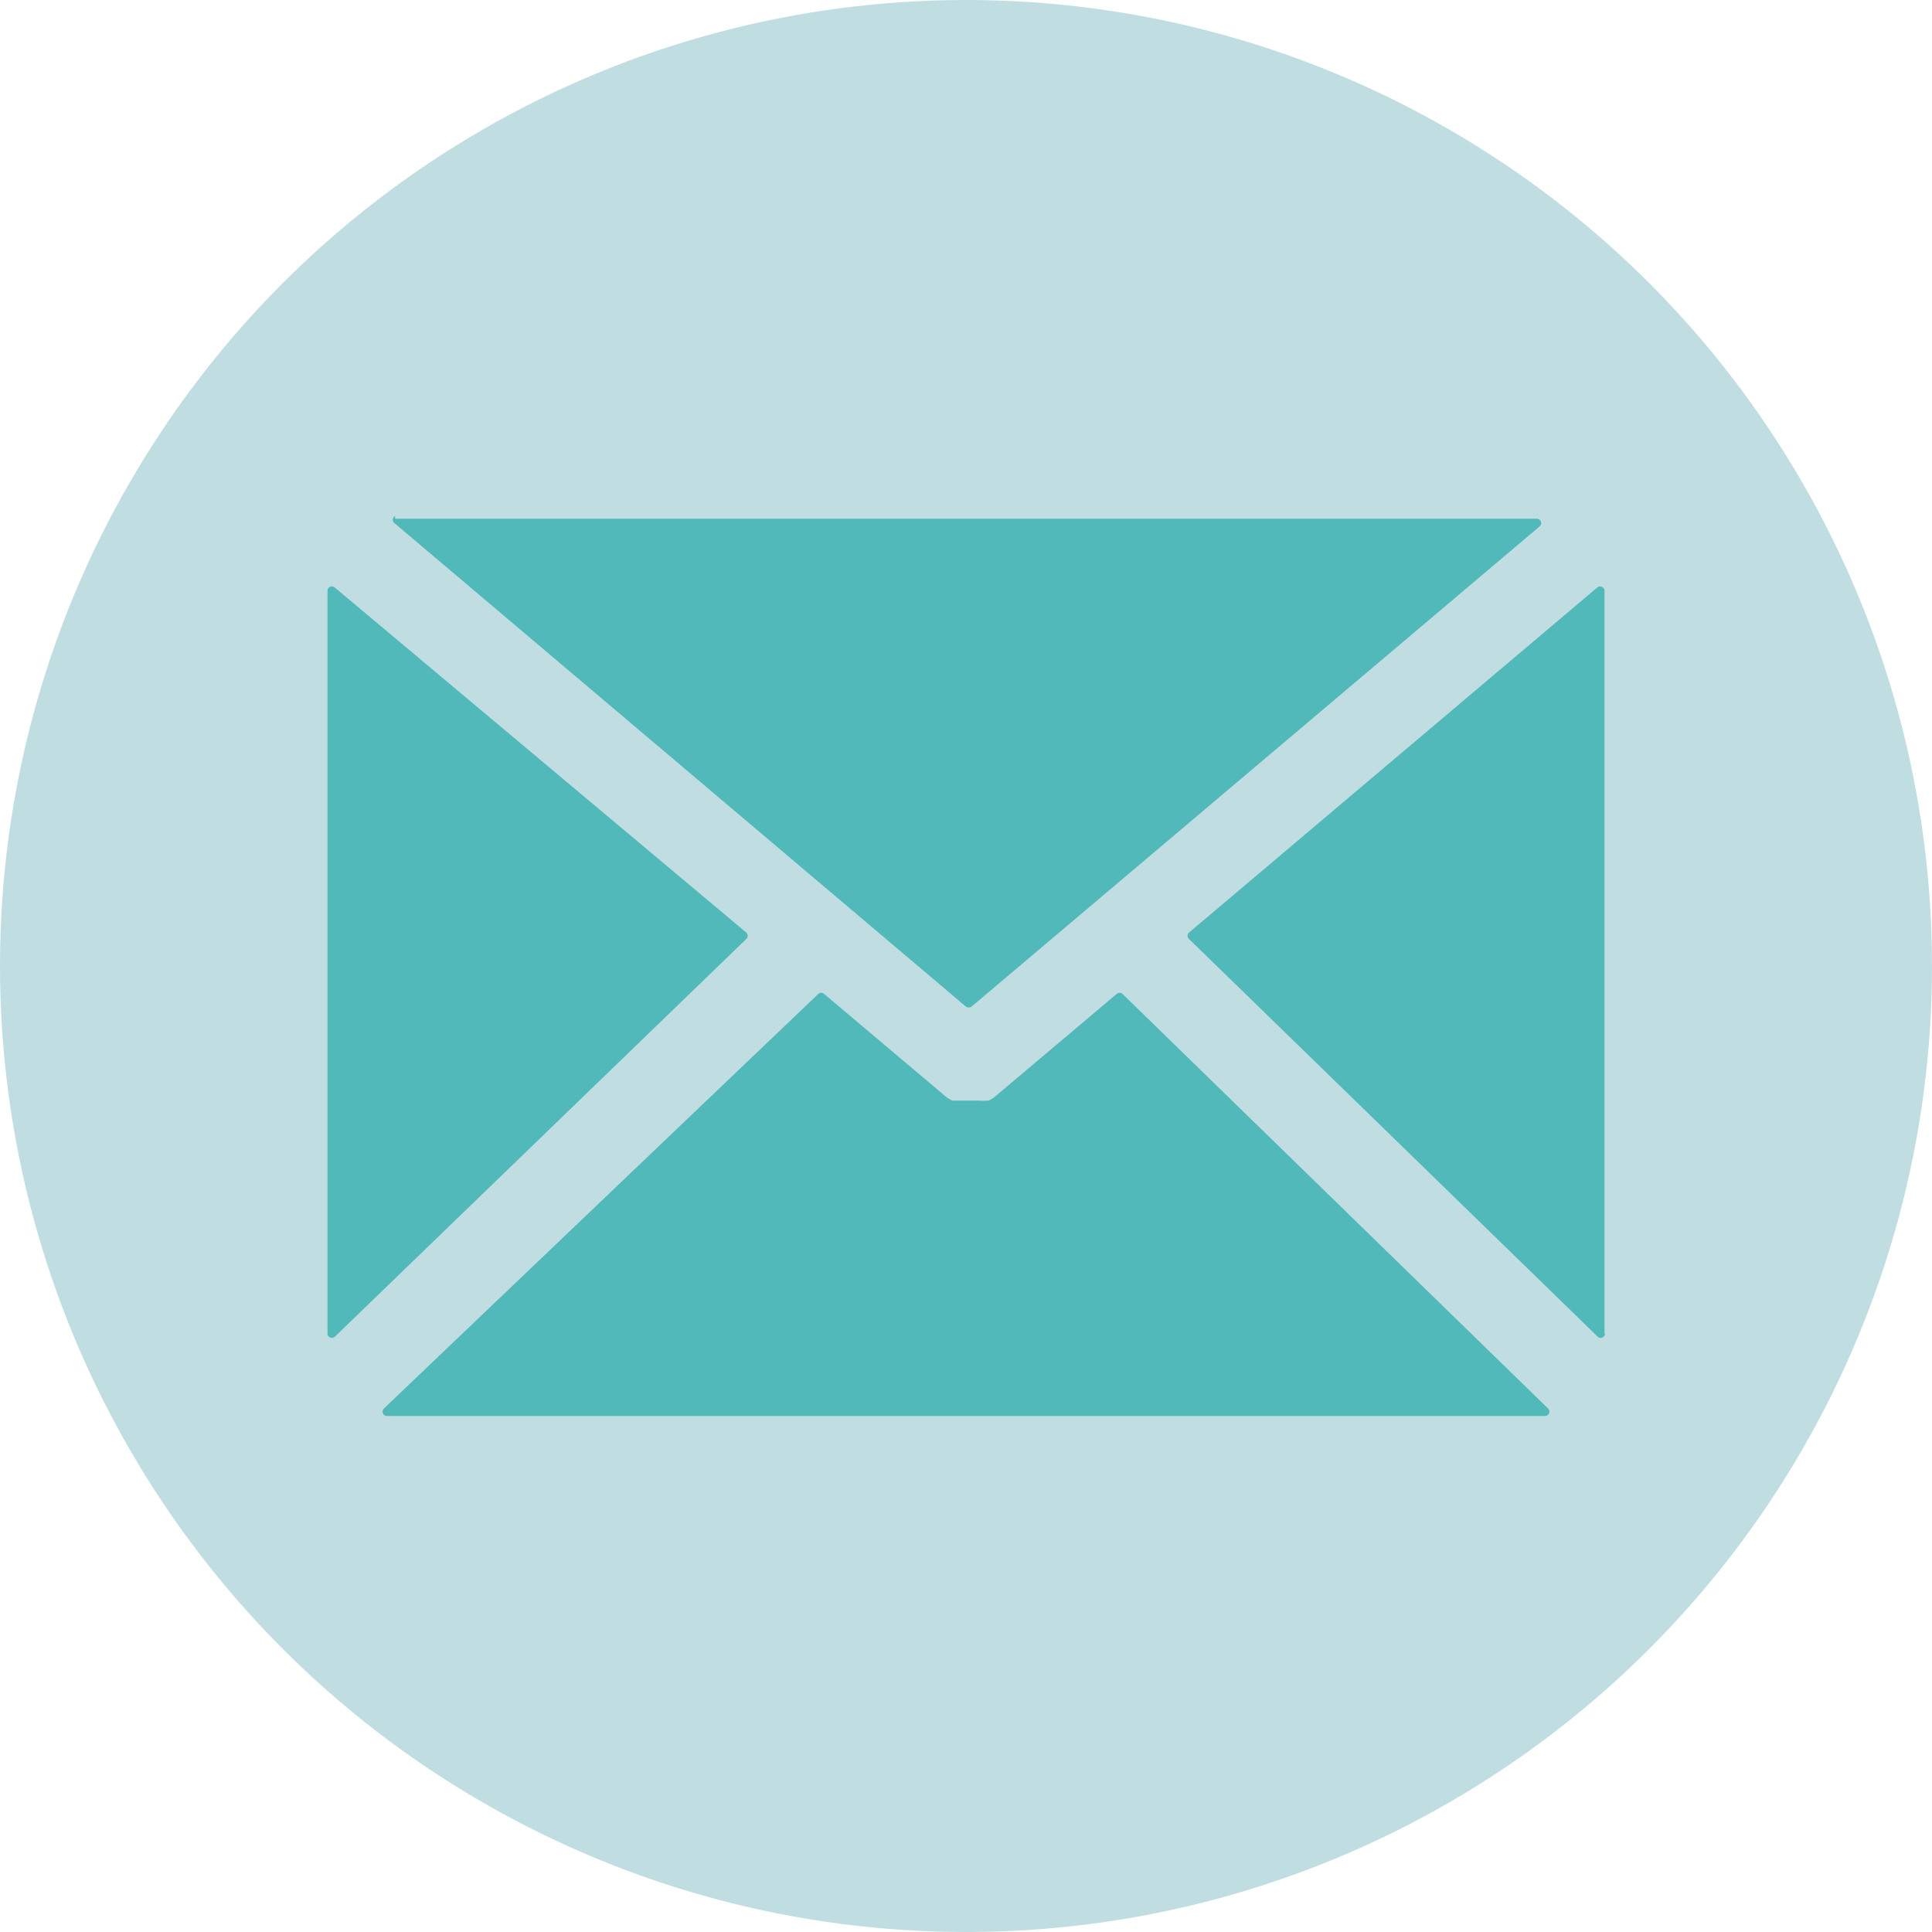
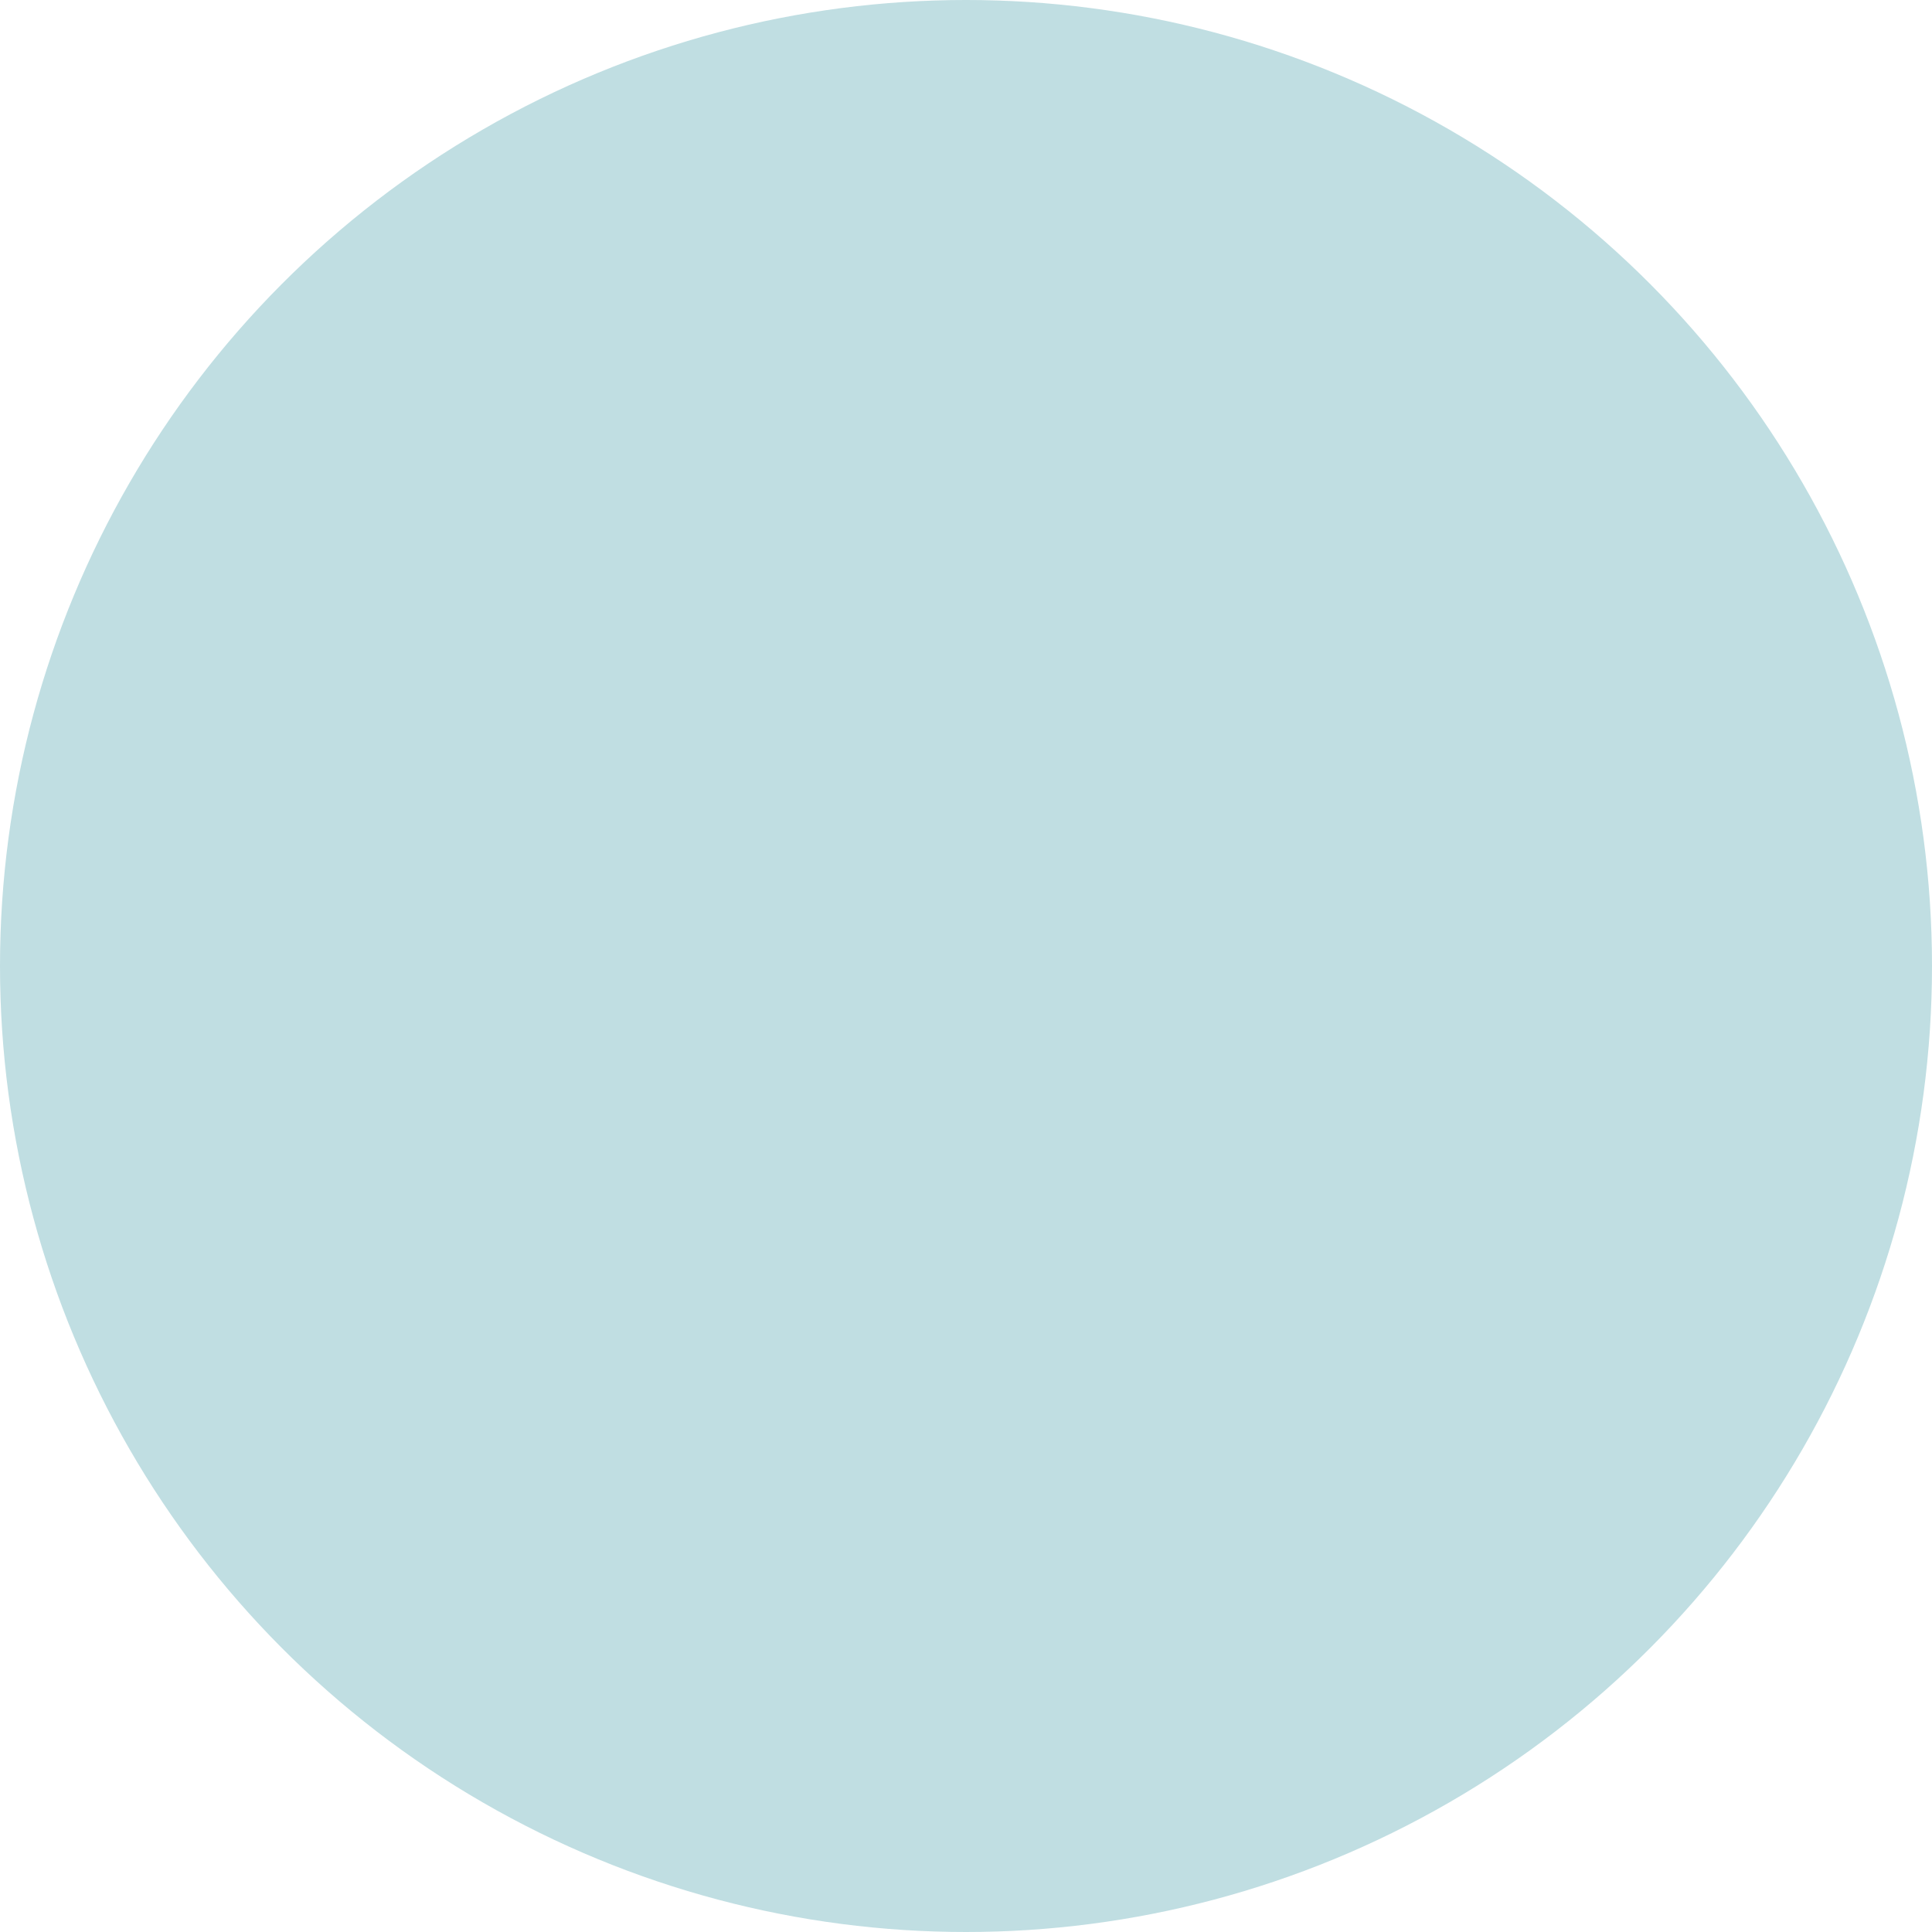
<svg xmlns="http://www.w3.org/2000/svg" id="Layer_1" data-name="Layer 1" viewBox="0 0 35.16 35.16">
  <defs>
    <style>.cls-1{fill:#c0dee2;}.cls-2{fill:#51b9b9;}</style>
  </defs>
  <title>priviness-mobile-email-icon</title>
  <circle class="cls-1" cx="17.58" cy="17.58" r="17.58" />
-   <path class="cls-2" d="M7.38,12.17V25.69a.08.08,0,0,0,.13.06L15,18.51a.08.08,0,0,0,0-.12L7.51,12.11a.08.08,0,0,0-.13.06" transform="translate(-1.42 -1.42)" />
-   <path class="cls-2" d="M30.62,25.69V12.17a.08.08,0,0,0-.13-.06l-7.43,6.28a.08.08,0,0,0,0,.12l7.44,7.24a.08.08,0,0,0,.13-.06" transform="translate(-1.42 -1.42)" />
-   <path class="cls-2" d="M19.5,21.4h0s0,0,0,0l-.09.05-.05,0a.45.45,0,0,1-.11,0l0,0h-.3l-.05,0-.1,0-.05,0-.09-.05s0,0,0,0h0l-2.24-1.89a.08.08,0,0,0-.11,0L8.41,27.05a.08.08,0,0,0,.05.14H29.54a.08.08,0,0,0,.05-.14l-7.74-7.54a.08.08,0,0,0-.11,0L19.5,21.4" transform="translate(-1.42 -1.42)" />
-   <path class="cls-2" d="M8.61,10.81a.08.08,0,0,0,0,.14L19,19.74a.09.09,0,0,0,.1,0L29.44,11a.08.08,0,0,0-.05-.14H8.61" transform="translate(-1.42 -1.42)" />
</svg>